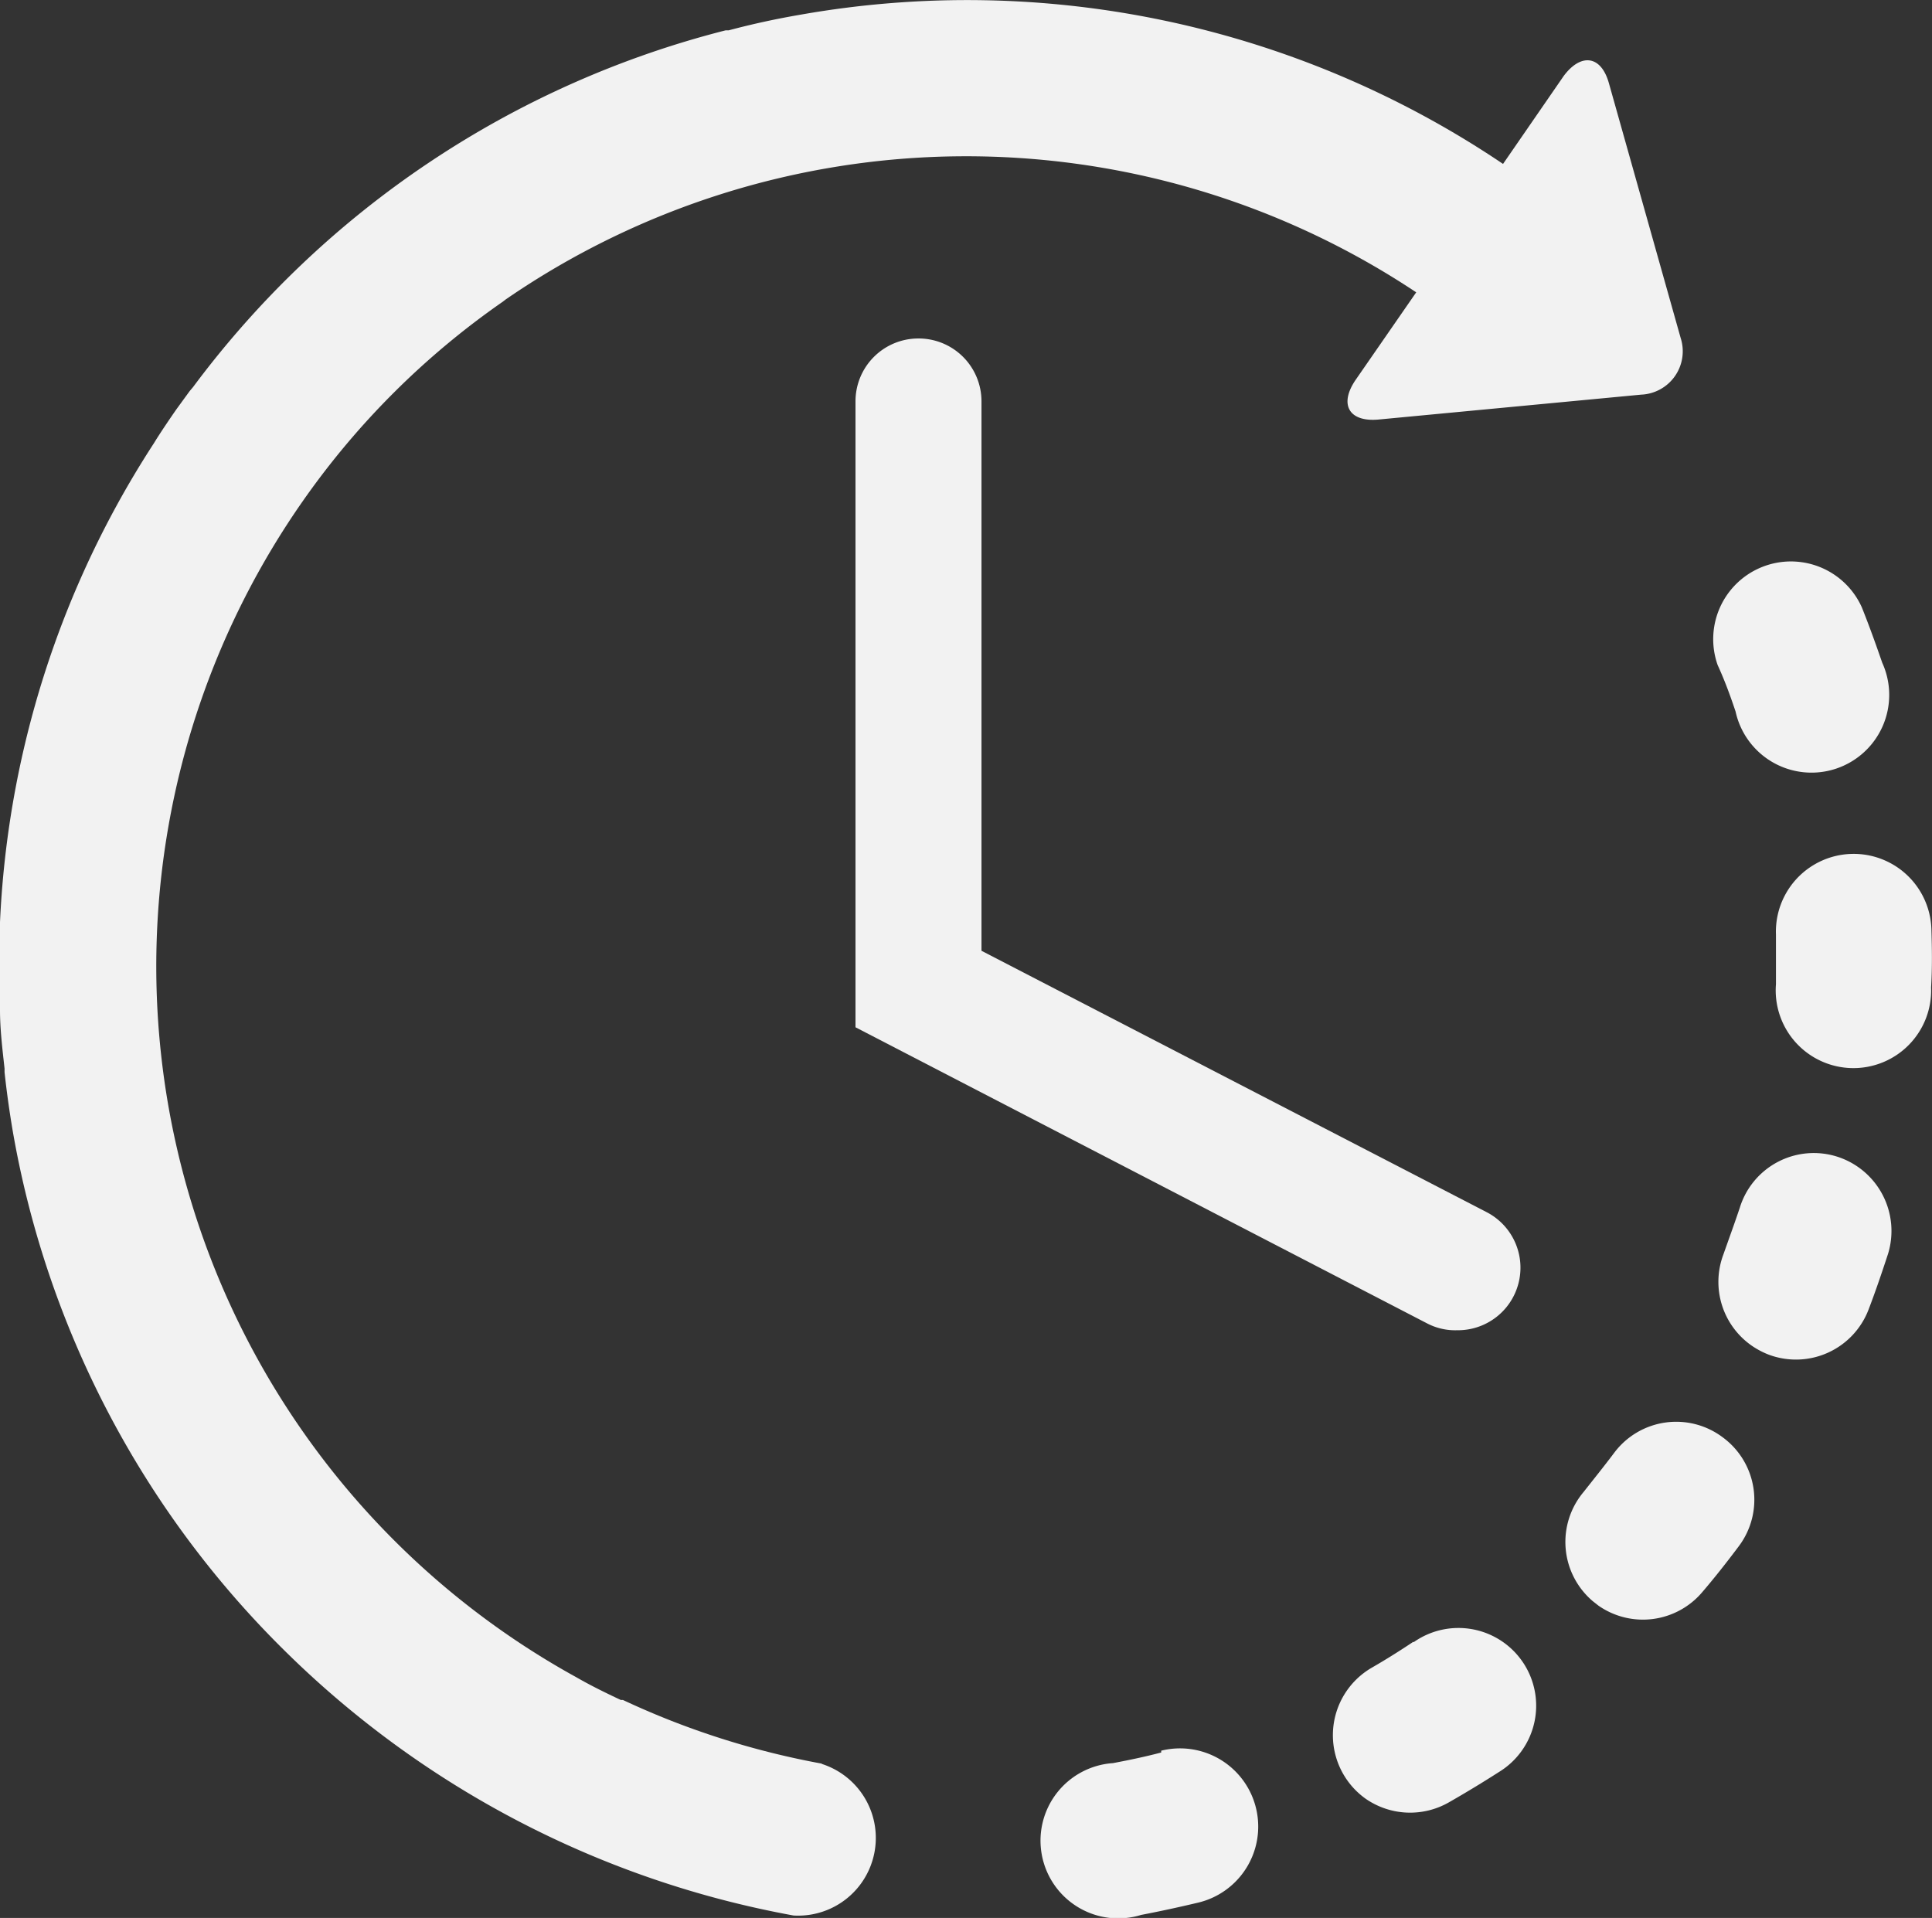
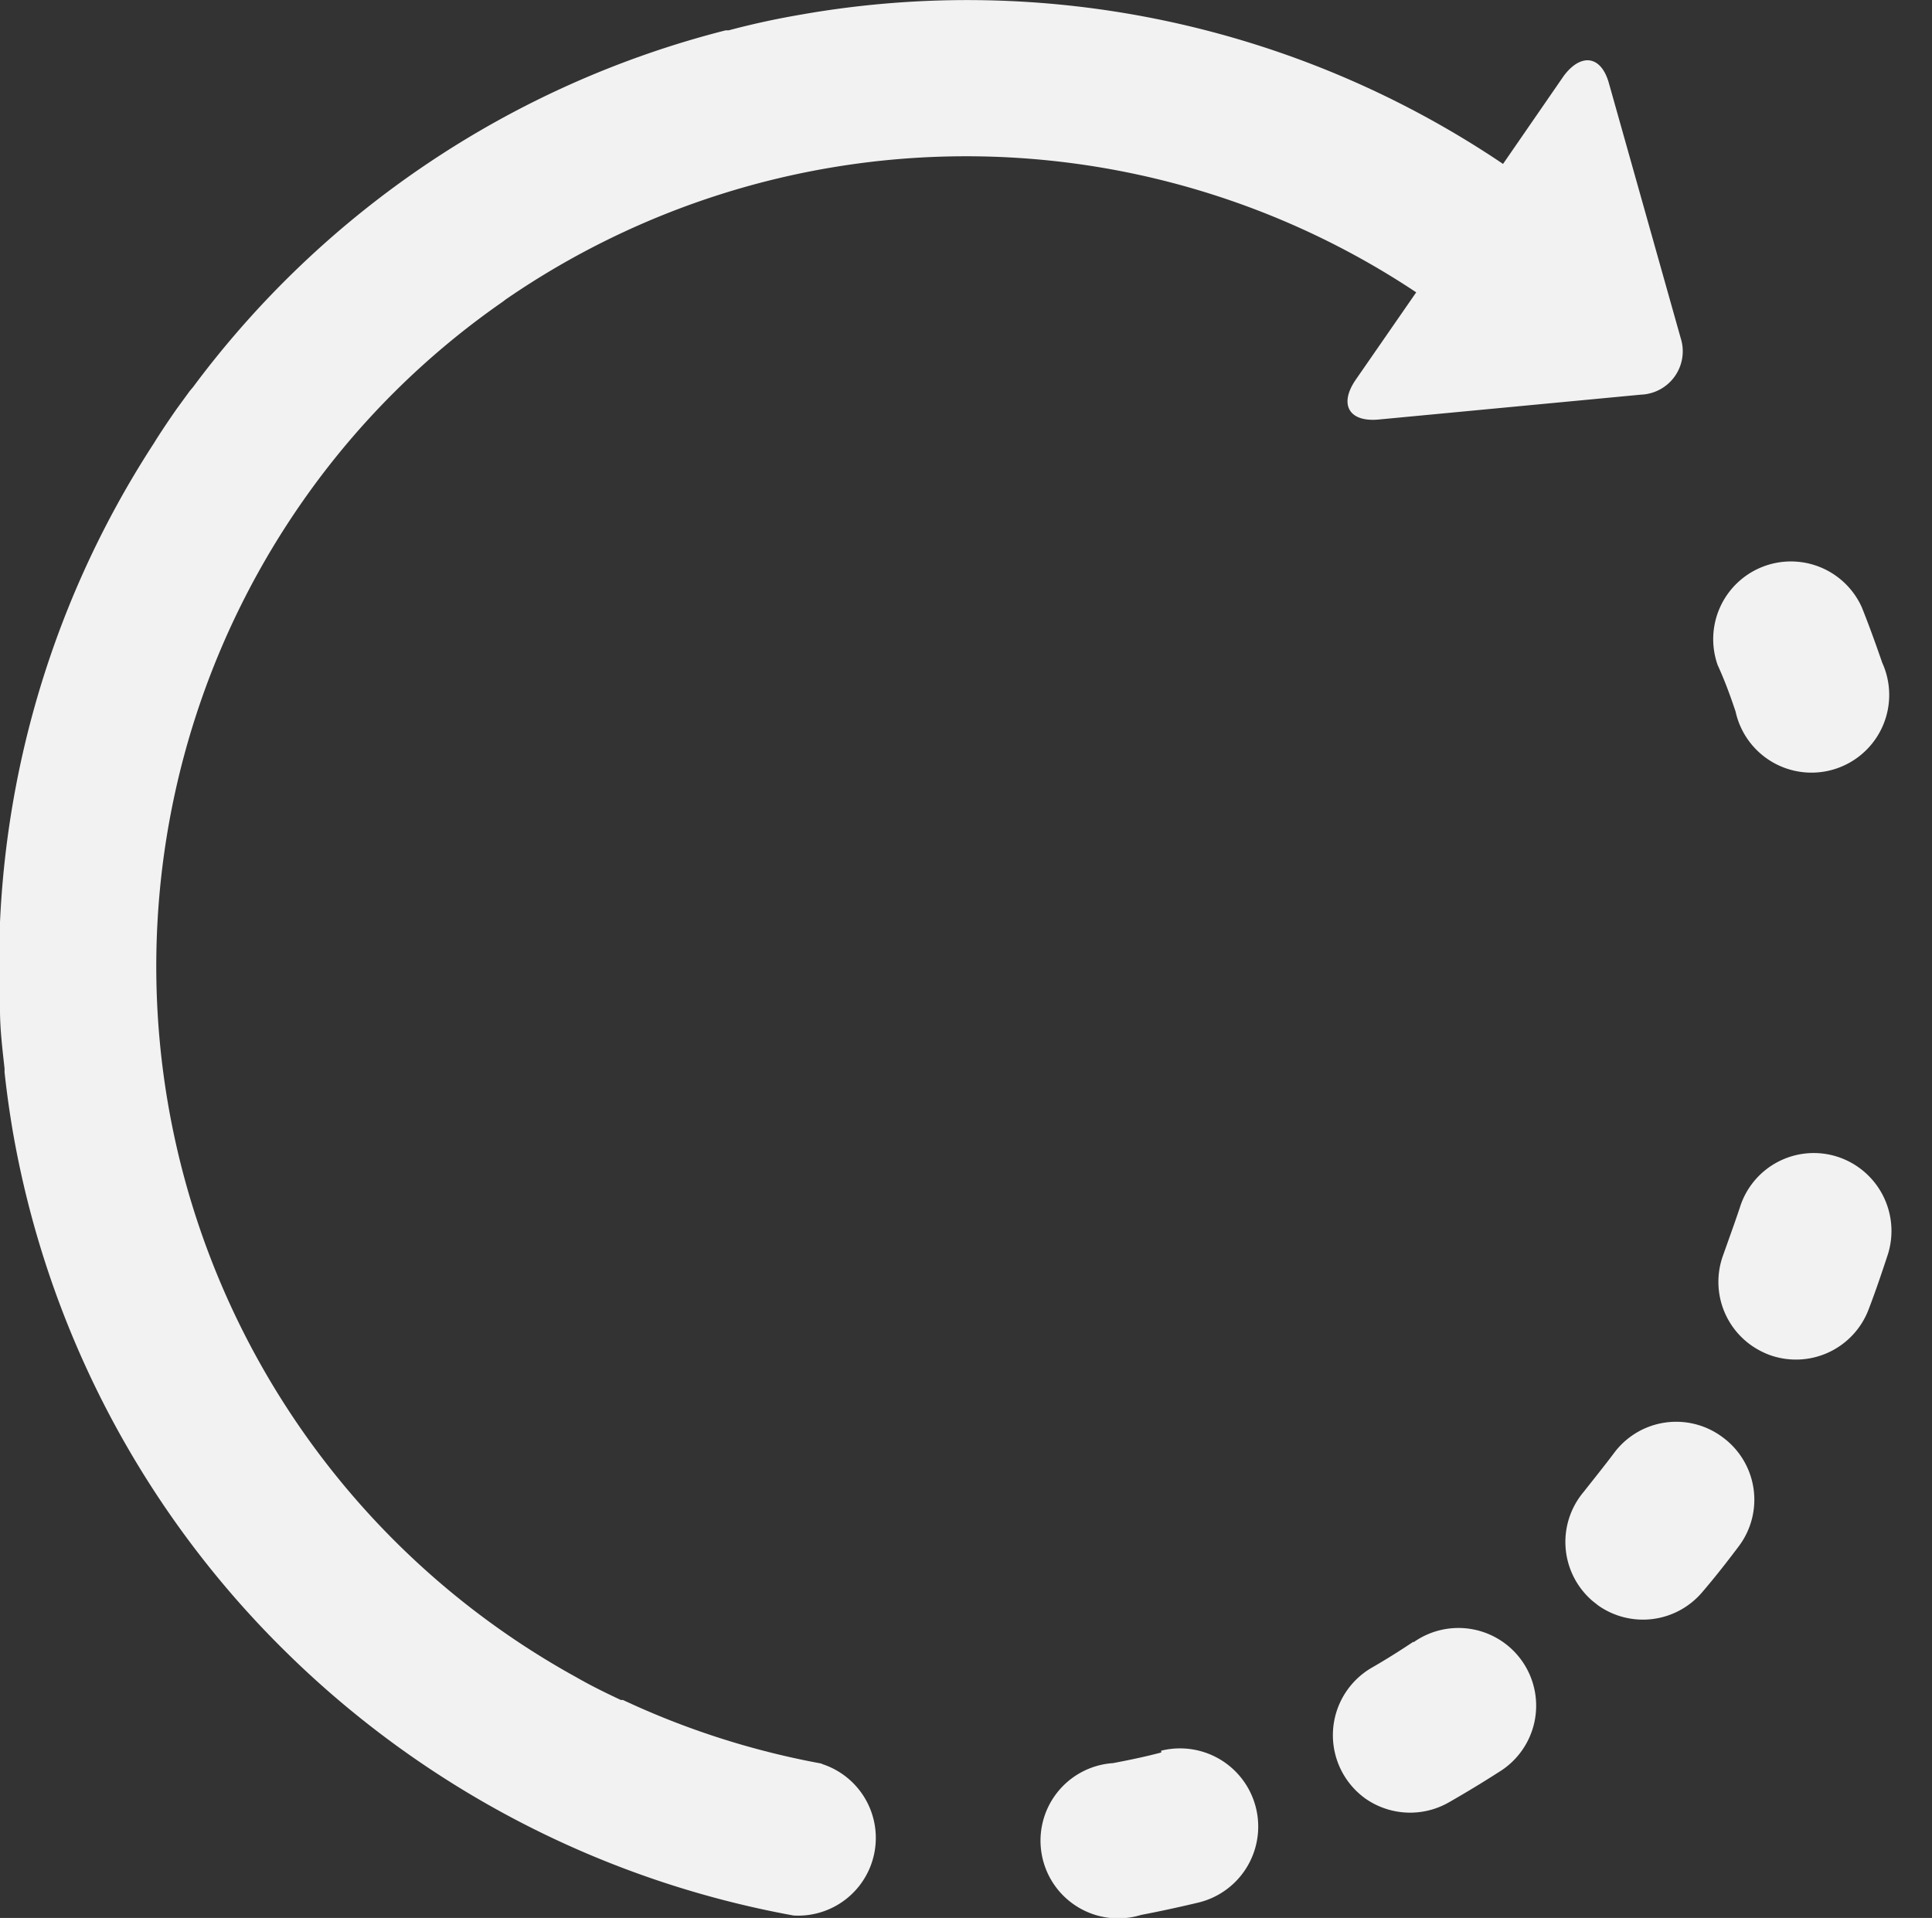
<svg xmlns="http://www.w3.org/2000/svg" viewBox="0 0 63.64 63.18">
  <rect x="0" y="0" width="63.64" height="63.18" fill="#333333" stroke="none" />
  <defs>
    <style>.cls-1{fill:#f2f2f2;}</style>
  </defs>
  <g id="Layer_2" data-name="Layer 2">
    <g id="Layer_1-2" data-name="Layer 1">
      <path class="cls-1" d="M38.25,57.73c-.53.14-1.06.25-1.59.35a2.56,2.56,0,1,0,.93,5c.63-.12,1.27-.26,1.9-.41a2.56,2.56,0,0,0-1.24-5Z" />
      <path class="cls-1" d="M57.17,23.44A2.56,2.56,0,1,0,62,21.83c-.21-.61-.43-1.22-.67-1.82a2.56,2.56,0,0,0-4.75,1.9C56.81,22.41,57,22.93,57.17,23.44Z" />
      <path class="cls-1" d="M46.56,54.08c-.45.3-.91.59-1.38.86a2.57,2.57,0,0,0-.2,4.31,2.57,2.57,0,0,0,2.75.12c.56-.32,1.12-.66,1.65-1a2.56,2.56,0,1,0-2.82-4.27Z" />
-       <path class="cls-1" d="M63.62,30.59a2.56,2.56,0,0,0-5.12.2c0,.54,0,1.09,0,1.63a2.56,2.56,0,1,0,5.11.11C63.65,31.88,63.64,31.23,63.62,30.59Z" />
      <path class="cls-1" d="M56.75,47.35a2.55,2.55,0,0,0-3.58.51c-.33.44-.67.86-1,1.28a2.56,2.56,0,0,0,.29,3.6l.19.15a2.56,2.56,0,0,0,3.42-.44c.42-.49.82-1,1.21-1.52A2.55,2.55,0,0,0,56.75,47.35Z" />
      <path class="cls-1" d="M60.51,38.1a2.55,2.55,0,0,0-3.2,1.68c-.17.51-.35,1-.54,1.54a2.56,2.56,0,0,0,.92,3,2.73,2.73,0,0,0,.56.3,2.56,2.56,0,0,0,3.3-1.48c.23-.6.44-1.22.64-1.83A2.57,2.57,0,0,0,60.51,38.1Z" />
      <path class="cls-1" d="M27.09,58.1A26.75,26.75,0,0,1,20.52,56l-.07,0c-.49-.23-1-.48-1.45-.74h0a26.74,26.74,0,0,1-9-38.79,26.42,26.42,0,0,1,6.56-6.53l.09-.07a26.75,26.75,0,0,1,30-.24l-2,2.89c-.55.81-.21,1.39.76,1.3L54.06,13a1.43,1.43,0,0,0,1.3-1.87L53,2.75c-.26-.94-.93-1-1.49-.25l-2,2.9A31.56,31.56,0,0,0,26.39.48Q25.16.69,24,1h0l-.1,0A31.54,31.54,0,0,0,6.36,12.75l-.11.13-.43.59c-.23.33-.46.67-.67,1l-.08.13A31.52,31.52,0,0,0,0,33.2v.07c0,.64.08,1.29.15,1.93,0,0,0,.08,0,.12.07.65.16,1.29.27,1.94A31.62,31.62,0,0,0,9.38,54.38l0,0h0a32,32,0,0,0,16.76,8.72,2.56,2.56,0,0,0,.91-5Z" />
-       <path class="cls-1" d="M30.25,11.15a2.07,2.07,0,0,0-2.07,2.07V33.84L47,43.59a2,2,0,0,0,1,.23,2.06,2.06,0,0,0,.95-3.9l-16.62-8.6V13.22A2.07,2.07,0,0,0,30.25,11.15Z" />
    </g>
  </g>
</svg>